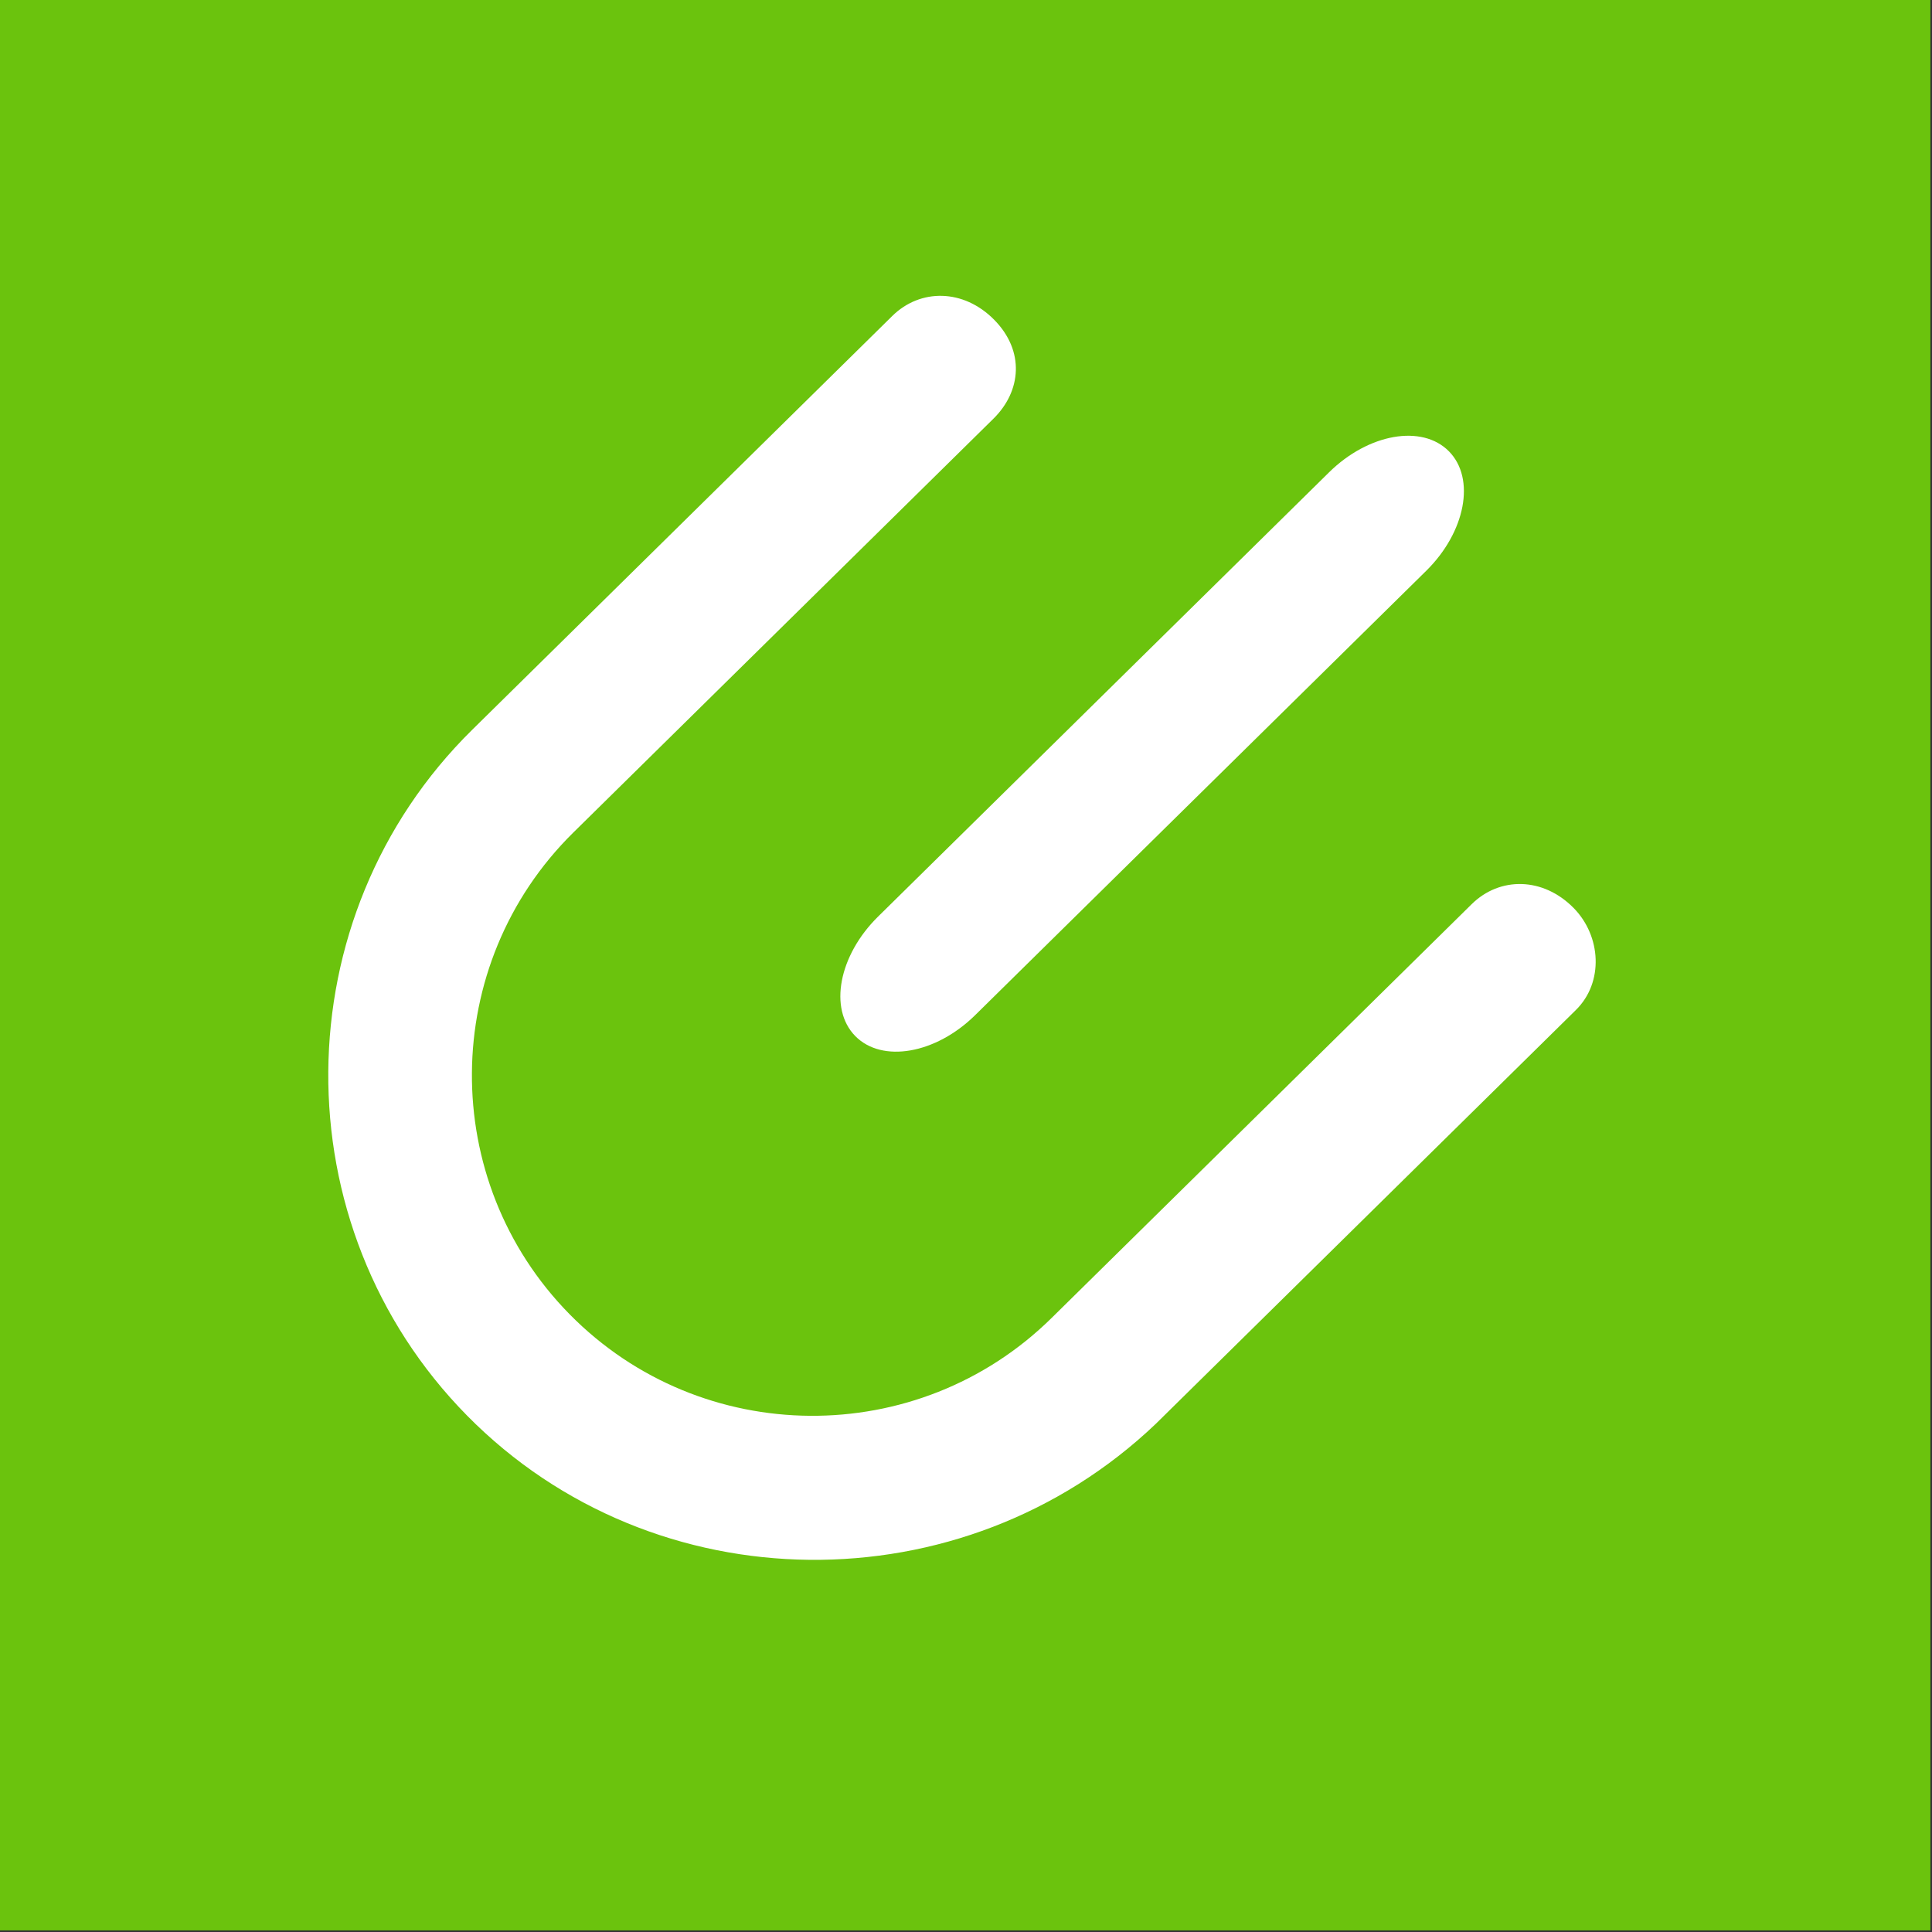
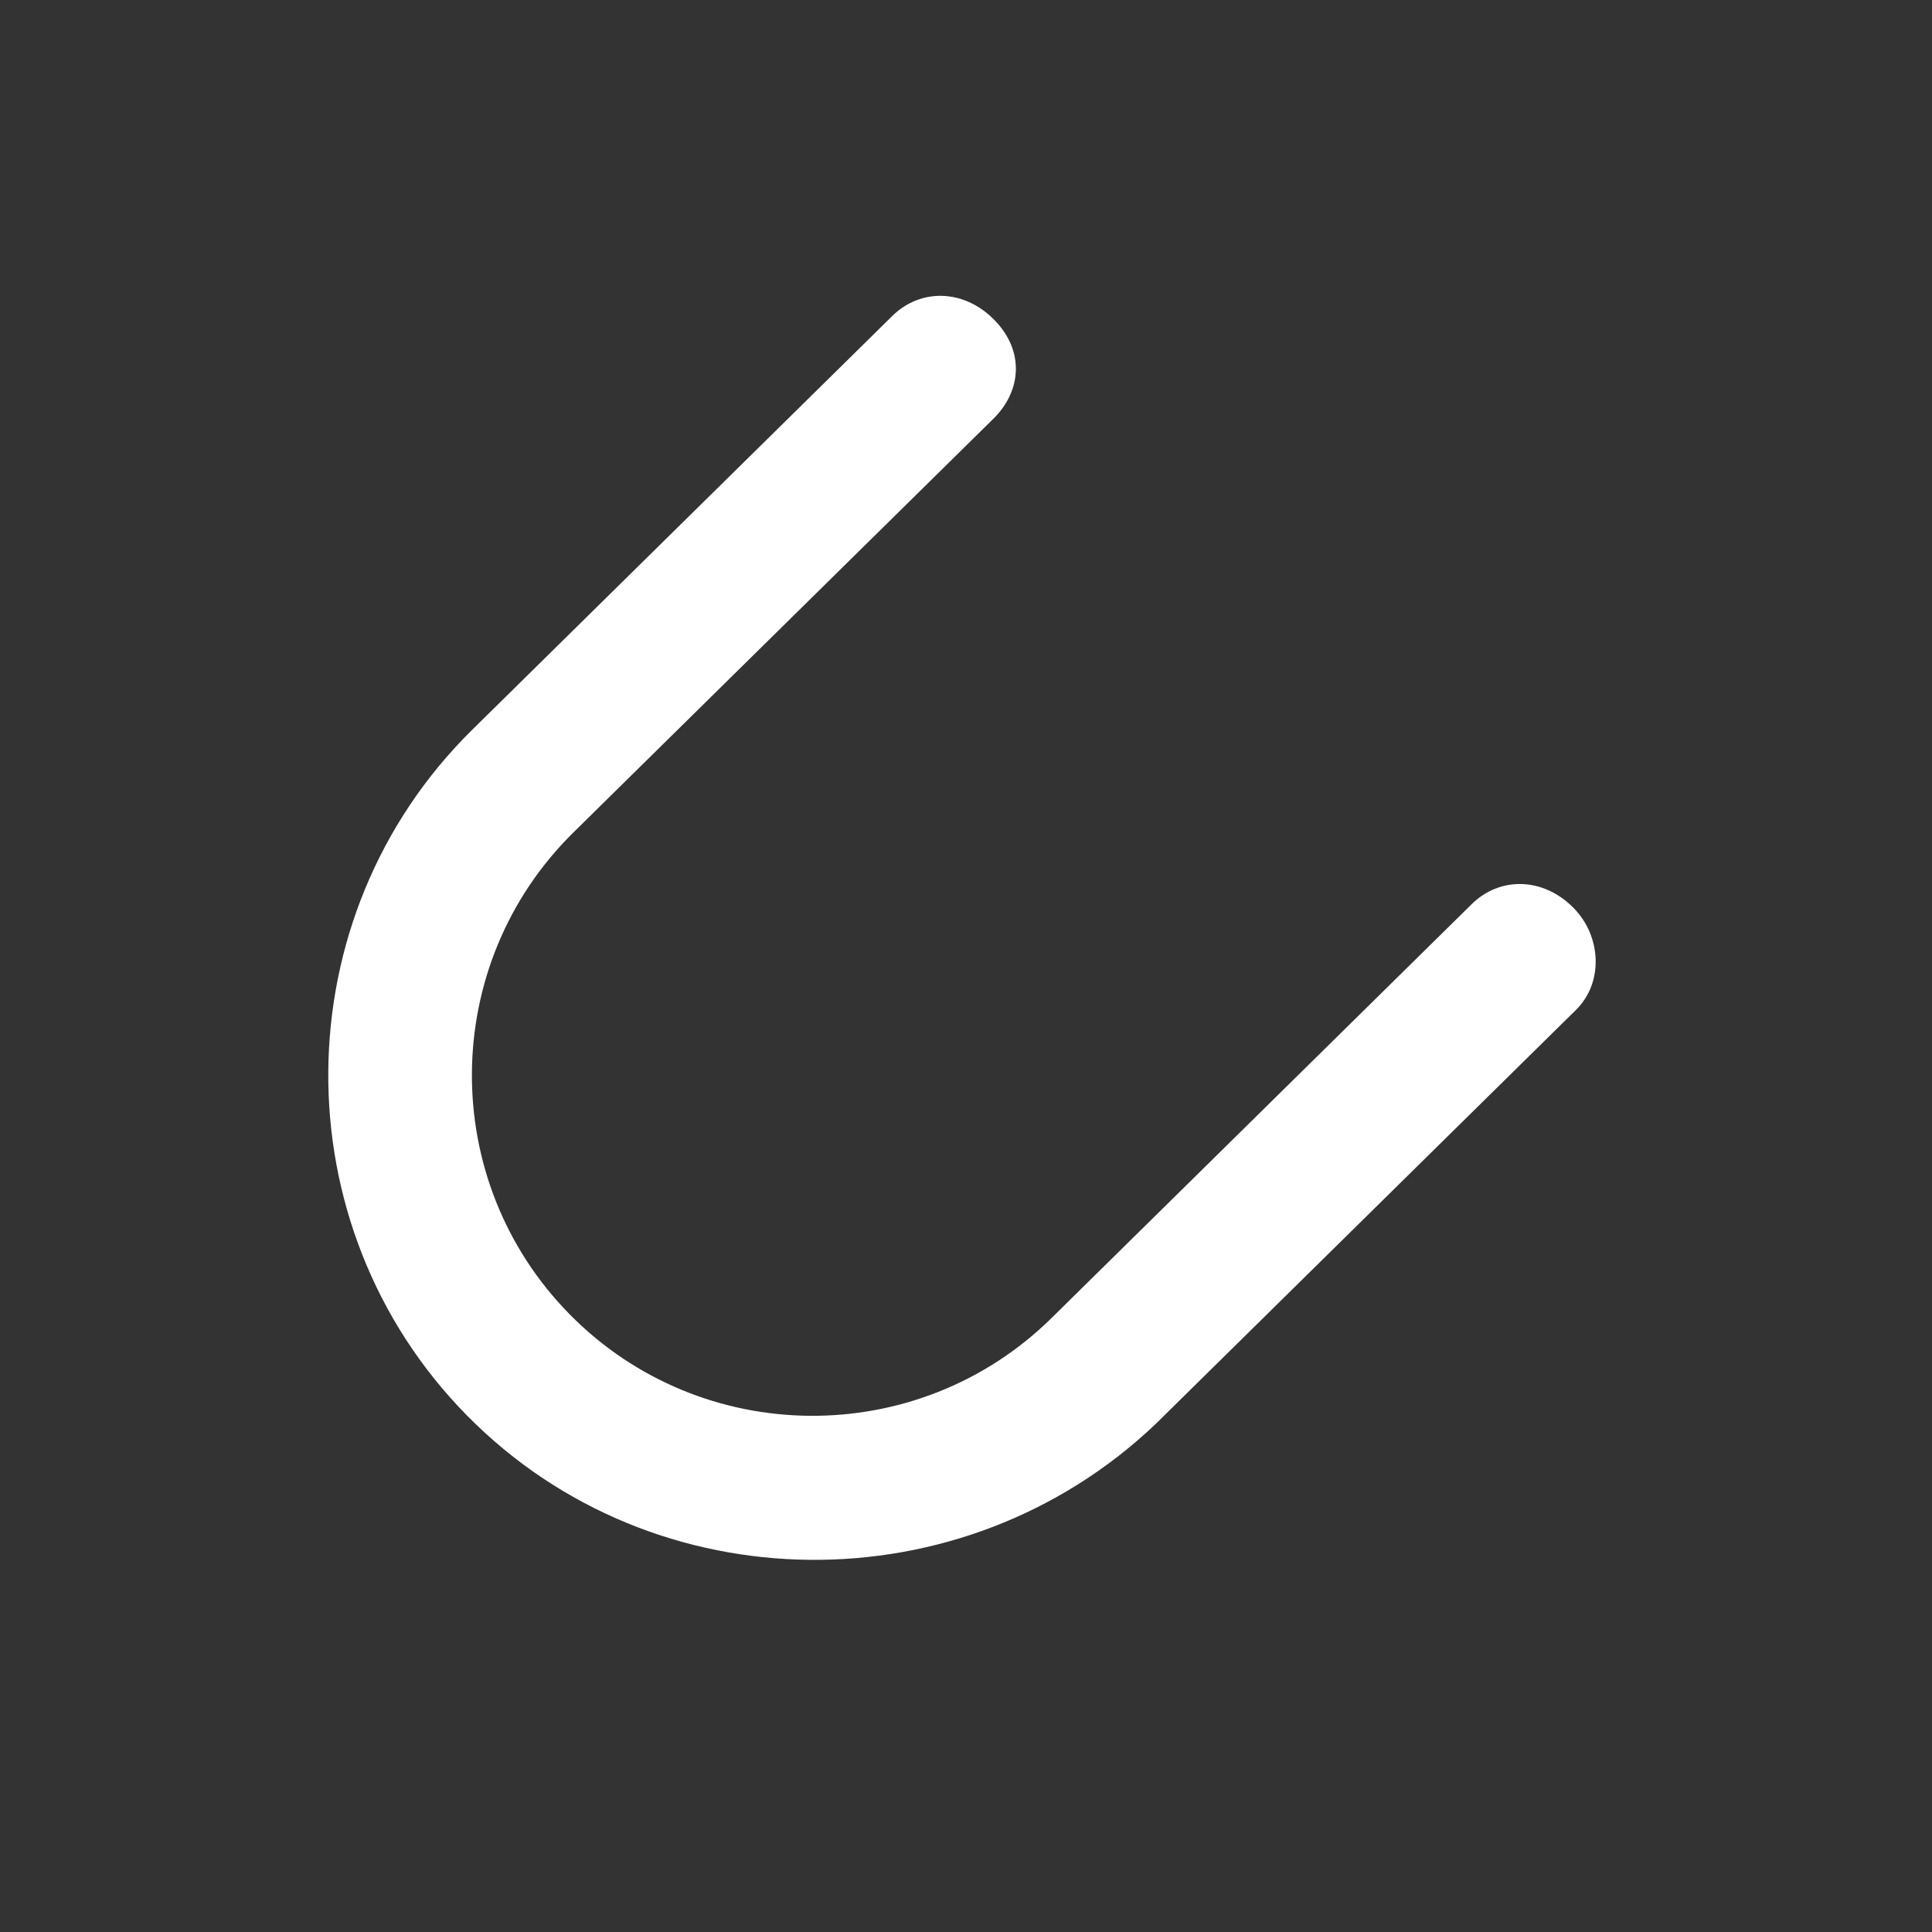
<svg xmlns="http://www.w3.org/2000/svg" t="1523854265028" class="icon" style="" viewBox="0 0 1024 1024" version="1.1" p-id="1992" width="200" height="200">
  <rect x="0" y="0" width="1024" height="1024" fill="#333333" stroke="none" />
  <defs>
    <style type="text/css" />
  </defs>
-   <path d="M0 0h1023.147v1023.147H0z" fill="#6BC30D" p-id="1993" />
+   <path d="M0 0h1023.147H0z" fill="#6BC30D" p-id="1993" />
  <path d="M247.535 750.269c-99.117-100.616-97.89-264.334 2.728-363.451L472.94 167.46c14.844-14.624 37.764-14.452 54.015 2.043 16.248 16.495 14.452 37.766-0.392 52.39L303.885 441.251c-70.925 69.869-71.787 184.47-1.918 255.396 69.869 70.926 184.472 71.786 255.396 1.917L780.041 479.208c14.846-14.624 37.766-14.452 54.015 2.041 14.622 14.844 16.075 39.415 1.231 54.038L612.609 754.646c-102.241 97.467-265.957 96.237-365.074-4.377z" fill="#FFFFFF" p-id="1994" />
-   <path d="M516.855 538.048c-20.871 20.562-49.311 25.536-63.52 11.111-14.21-14.425-8.809-42.786 12.063-63.346l239.053-235.489c20.871-20.56 49.311-25.534 63.52-11.11 14.21 14.425 8.809 42.786-12.063 63.346L516.855 538.048z" fill="#FFFFFF" p-id="1995" />
</svg>